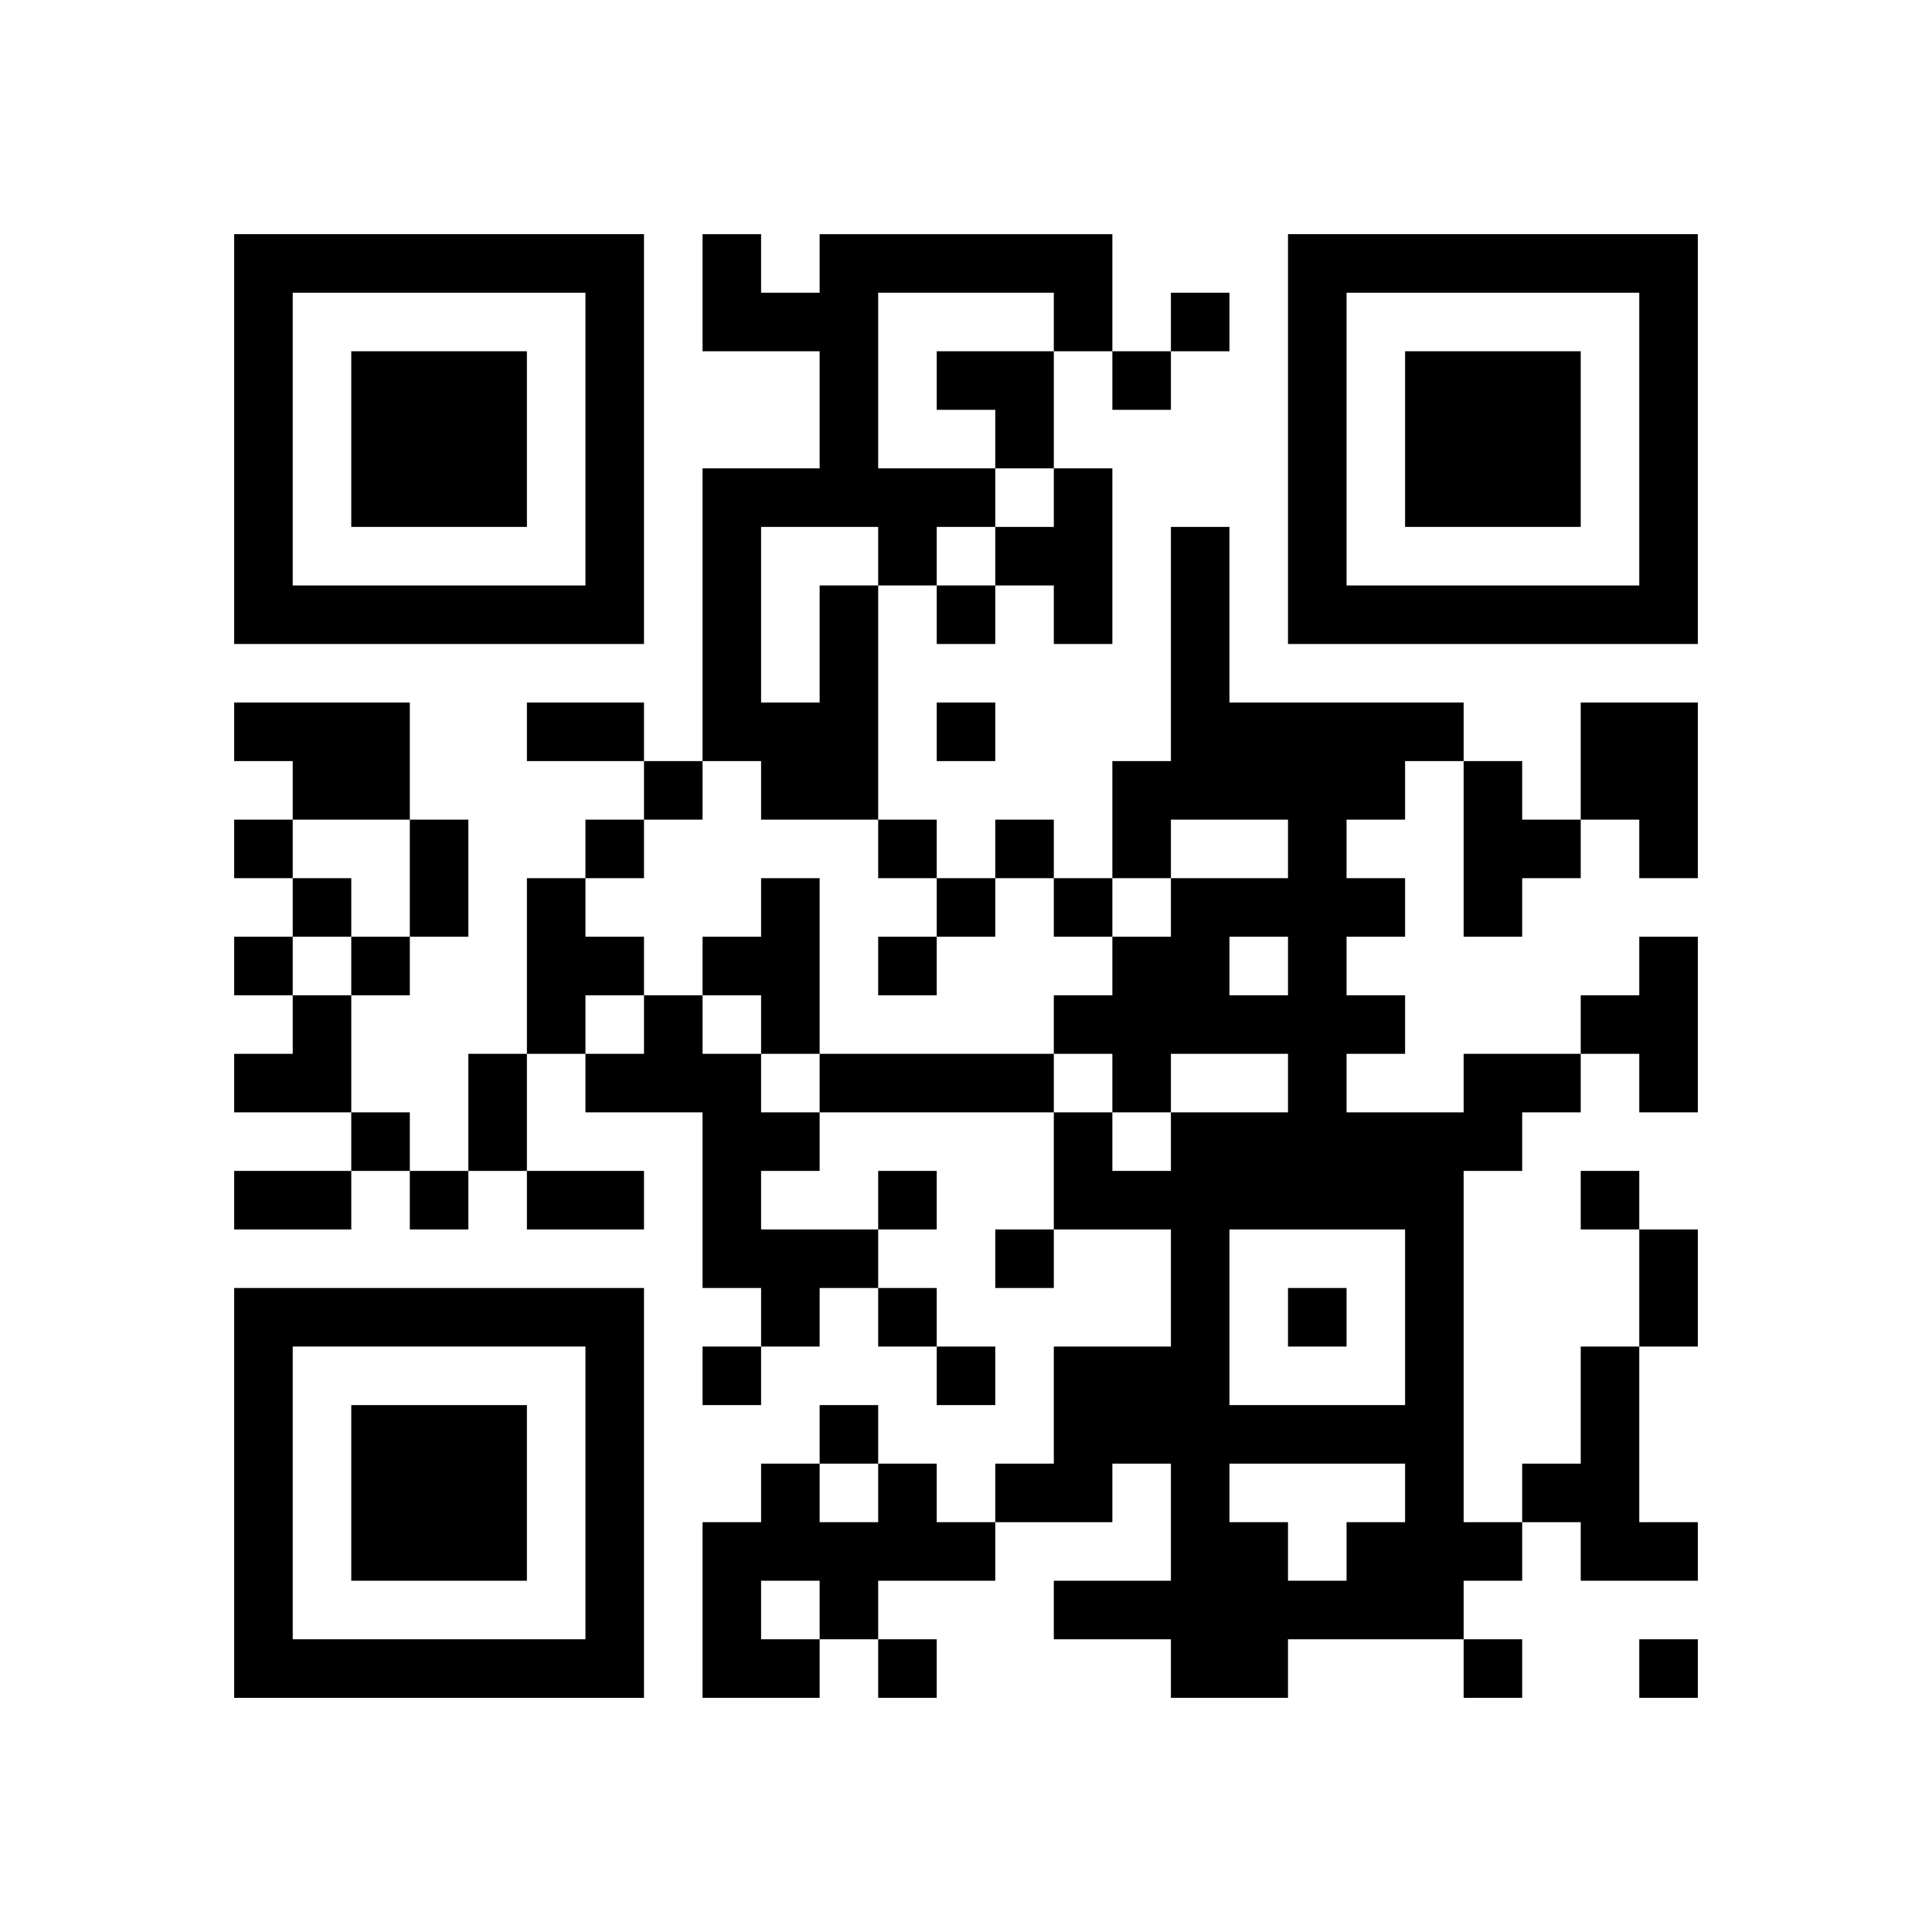
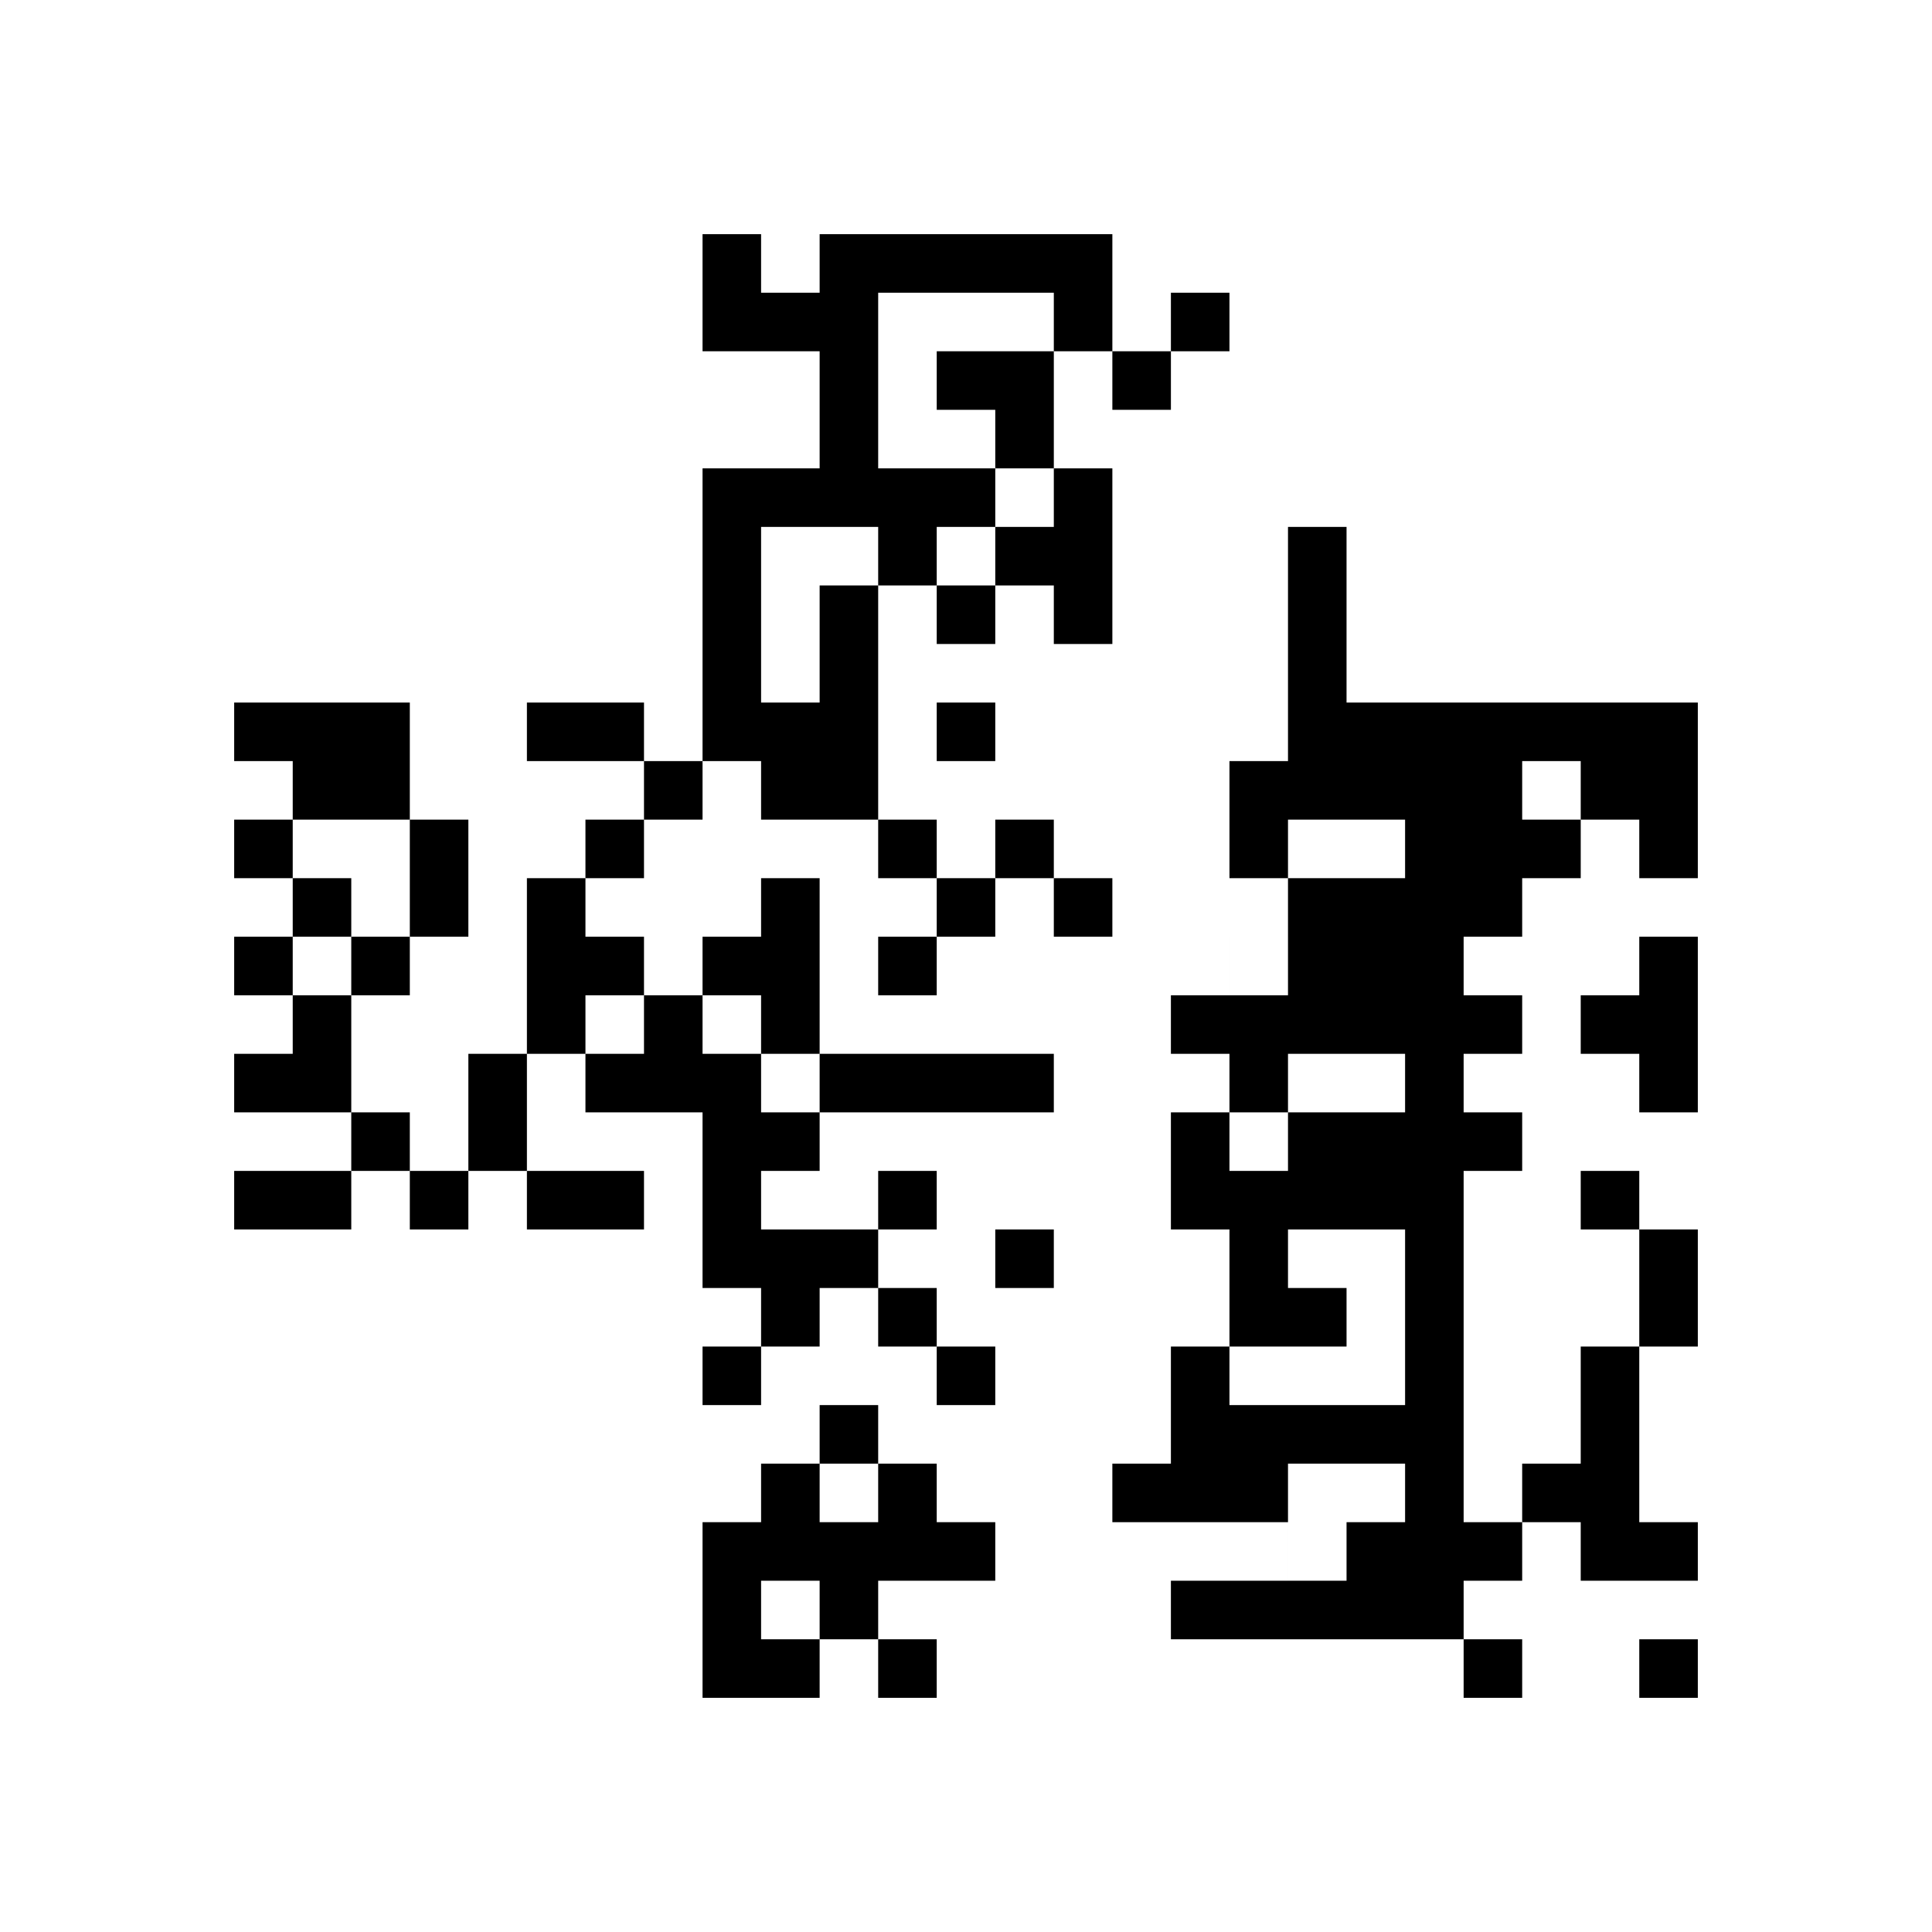
<svg xmlns="http://www.w3.org/2000/svg" xmlns:xlink="http://www.w3.org/1999/xlink" version="1.1" id="Layer_1" x="0px" y="0px" viewBox="-4 -4 33 33" width="132" height="132" style="enable-background:new 0 0 550 550;" xml:space="preserve">
  <symbol id="tracker">
-     <path d="m 0 7 0 7 7 0 0 -7 -7 0 z m 1 1 5 0 0 5 -5 0 0 -5 z m 1 1 0 3 3 0 0 -3 -3 0 z" style="fill:#000000;stroke:none" />
-   </symbol>
+     </symbol>
  <use x="0" y="-7" xlink:href="#tracker" />
  <use x="0" y="11" xlink:href="#tracker" />
  <use x="18" y="-7" xlink:href="#tracker" />
-   <path d="M14,4 h1v3h-1v-1h-1v-1h1v-1 M10,6 h1v4h-2v-1h-1v-5h2v-2h-2v-2h1v1h1v-1h5v2h-1v-1h-3v3h2v1h-1v1h-1v-1h-2v3h1v-2 M0,8 h3v2h-2v-1h-1v-1 M23,8 h2v3h-1v-1h-1v-2 M21,9 h1v1h1v1h-1v1h-1v-3 M5,11 h1v1h1v1h-1v1h-1v-3 M9,11 h1v3h-1v-1h-1v-1h1v-1 M24,12 h1v3h-1v-1h-1v-1h1v-1 M7,13 h1v1h1v1h1v1h-1v1h2v1h-1v1h-1v-1h-1v-3h-2v-1h1v-1 M10,14 h4v1h-4v-1 M21,14 h2v1h-1v1h-1v6h1v1h-1v1h-3v1h-2v-1h-2v-1h2v-2h-1v1h-2v-1h1v-2h2v-2h-2v-2h1v1h1v-1h2v-1h-2v1h-1v-1h-1v-1h1v-1h1v-1h2v-1h-2v1h-1v-2h1v-4h1v3h4v1h-1v1h-1v1h1v1h-1v1h1v1h-1v1h2v-1 M17,12 v1h1v-1h-1 M17,17 v3h3v-3h-3 M17,21 v1h1v1h1v-1h1v-1h-3 M23,19 h1v3h1v1h-2v-1h-1v-1h1v-2 M11,21 h1v1h1v1h-2v1h-1v1h-2v-3h1v-1h1v1h1v-1 M9,23 v1h1v-1h-1 M16,1 v1h1v-1h-1 M15,2 v1h1v-1h-1 M12,6 v1h1v-1h-1 M12,8 v1h1v-1h-1 M7,9 v1h1v-1h-1 M0,10 v1h1v-1h-1 M6,10 v1h1v-1h-1 M11,10 v1h1v-1h-1 M13,10 v1h1v-1h-1 M1,11 v1h1v-1h-1 M12,11 v1h1v-1h-1 M14,11 v1h1v-1h-1 M0,12 v1h1v-1h-1 M2,12 v1h1v-1h-1 M11,12 v1h1v-1h-1 M2,15 v1h1v-1h-1 M3,16 v1h1v-1h-1 M11,16 v1h1v-1h-1 M23,16 v1h1v-1h-1 M13,17 v1h1v-1h-1 M11,18 v1h1v-1h-1 M18,18 v1h1v-1h-1 M8,19 v1h1v-1h-1 M12,19 v1h1v-1h-1 M10,20 v1h1v-1h-1 M11,24 v1h1v-1h-1 M21,24 v1h1v-1h-1 M24,24 v1h1v-1h-1 M5,8 h2v1h-2v-1 M3,10 h1v2h-1v-2 M4,14 h1v2h-1v-2 M0,16 h2v1h-2v-1 M5,16 h2v1h-2v-1 M24,17 h1v2h-1v-2 M12,2 h2v2h-1v-1h-1z M0,13 m1,0h1v2h-2v-1h1z" style="fill:#000000;stroke:none" />
+   <path d="M14,4 h1v3h-1v-1h-1v-1h1v-1 M10,6 h1v4h-2v-1h-1v-5h2v-2h-2v-2h1v1h1v-1h5v2h-1v-1h-3v3h2v1h-1v1h-1v-1h-2v3h1v-2 M0,8 h3v2h-2v-1h-1v-1 M23,8 h2v3h-1v-1h-1v-2 M21,9 h1v1h1v1h-1v1h-1v-3 M5,11 h1v1h1v1h-1v1h-1v-3 M9,11 h1v3h-1v-1h-1v-1h1v-1 M24,12 h1v3h-1v-1h-1v-1h1v-1 M7,13 h1v1h1v1h1v1h-1v1h2v1h-1v1h-1v-1h-1v-3h-2v-1h1v-1 M10,14 h4v1h-4v-1 M21,14 h2v1h-1v1h-1v6h1v1h-1v1h-3v1v-1h-2v-1h2v-2h-1v1h-2v-1h1v-2h2v-2h-2v-2h1v1h1v-1h2v-1h-2v1h-1v-1h-1v-1h1v-1h1v-1h2v-1h-2v1h-1v-2h1v-4h1v3h4v1h-1v1h-1v1h1v1h-1v1h1v1h-1v1h2v-1 M17,12 v1h1v-1h-1 M17,17 v3h3v-3h-3 M17,21 v1h1v1h1v-1h1v-1h-3 M23,19 h1v3h1v1h-2v-1h-1v-1h1v-2 M11,21 h1v1h1v1h-2v1h-1v1h-2v-3h1v-1h1v1h1v-1 M9,23 v1h1v-1h-1 M16,1 v1h1v-1h-1 M15,2 v1h1v-1h-1 M12,6 v1h1v-1h-1 M12,8 v1h1v-1h-1 M7,9 v1h1v-1h-1 M0,10 v1h1v-1h-1 M6,10 v1h1v-1h-1 M11,10 v1h1v-1h-1 M13,10 v1h1v-1h-1 M1,11 v1h1v-1h-1 M12,11 v1h1v-1h-1 M14,11 v1h1v-1h-1 M0,12 v1h1v-1h-1 M2,12 v1h1v-1h-1 M11,12 v1h1v-1h-1 M2,15 v1h1v-1h-1 M3,16 v1h1v-1h-1 M11,16 v1h1v-1h-1 M23,16 v1h1v-1h-1 M13,17 v1h1v-1h-1 M11,18 v1h1v-1h-1 M18,18 v1h1v-1h-1 M8,19 v1h1v-1h-1 M12,19 v1h1v-1h-1 M10,20 v1h1v-1h-1 M11,24 v1h1v-1h-1 M21,24 v1h1v-1h-1 M24,24 v1h1v-1h-1 M5,8 h2v1h-2v-1 M3,10 h1v2h-1v-2 M4,14 h1v2h-1v-2 M0,16 h2v1h-2v-1 M5,16 h2v1h-2v-1 M24,17 h1v2h-1v-2 M12,2 h2v2h-1v-1h-1z M0,13 m1,0h1v2h-2v-1h1z" style="fill:#000000;stroke:none" />
</svg>